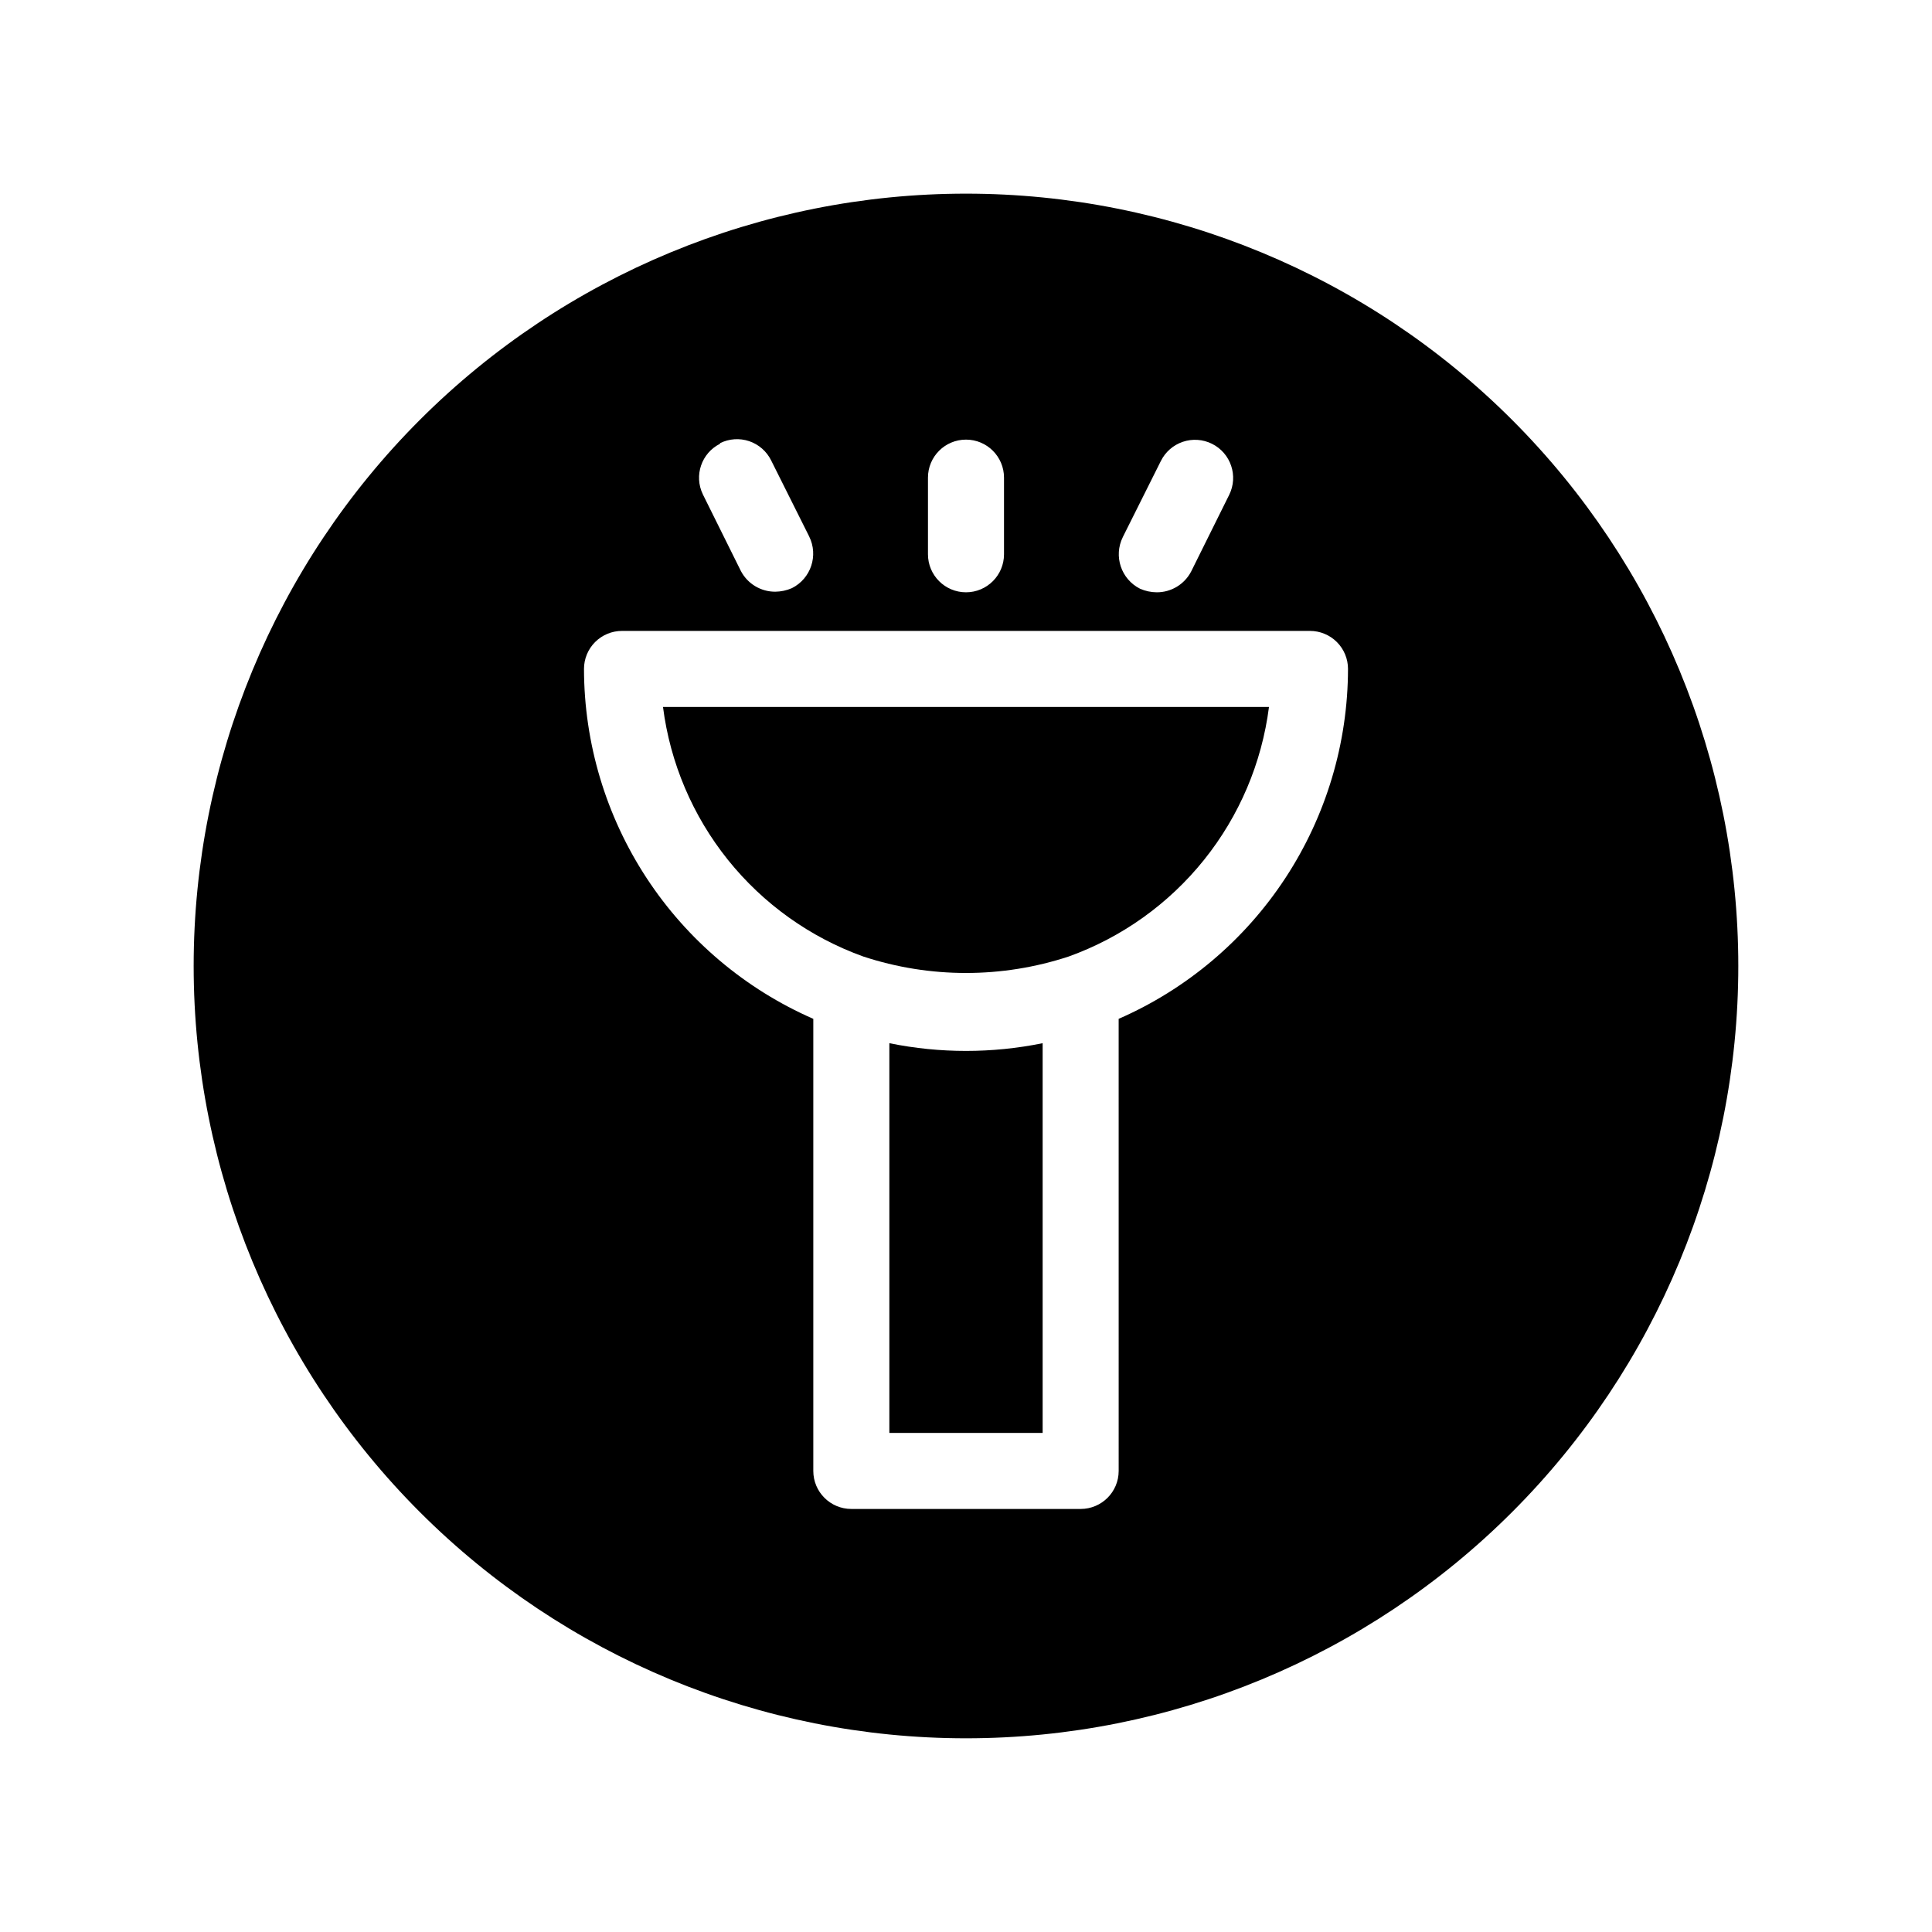
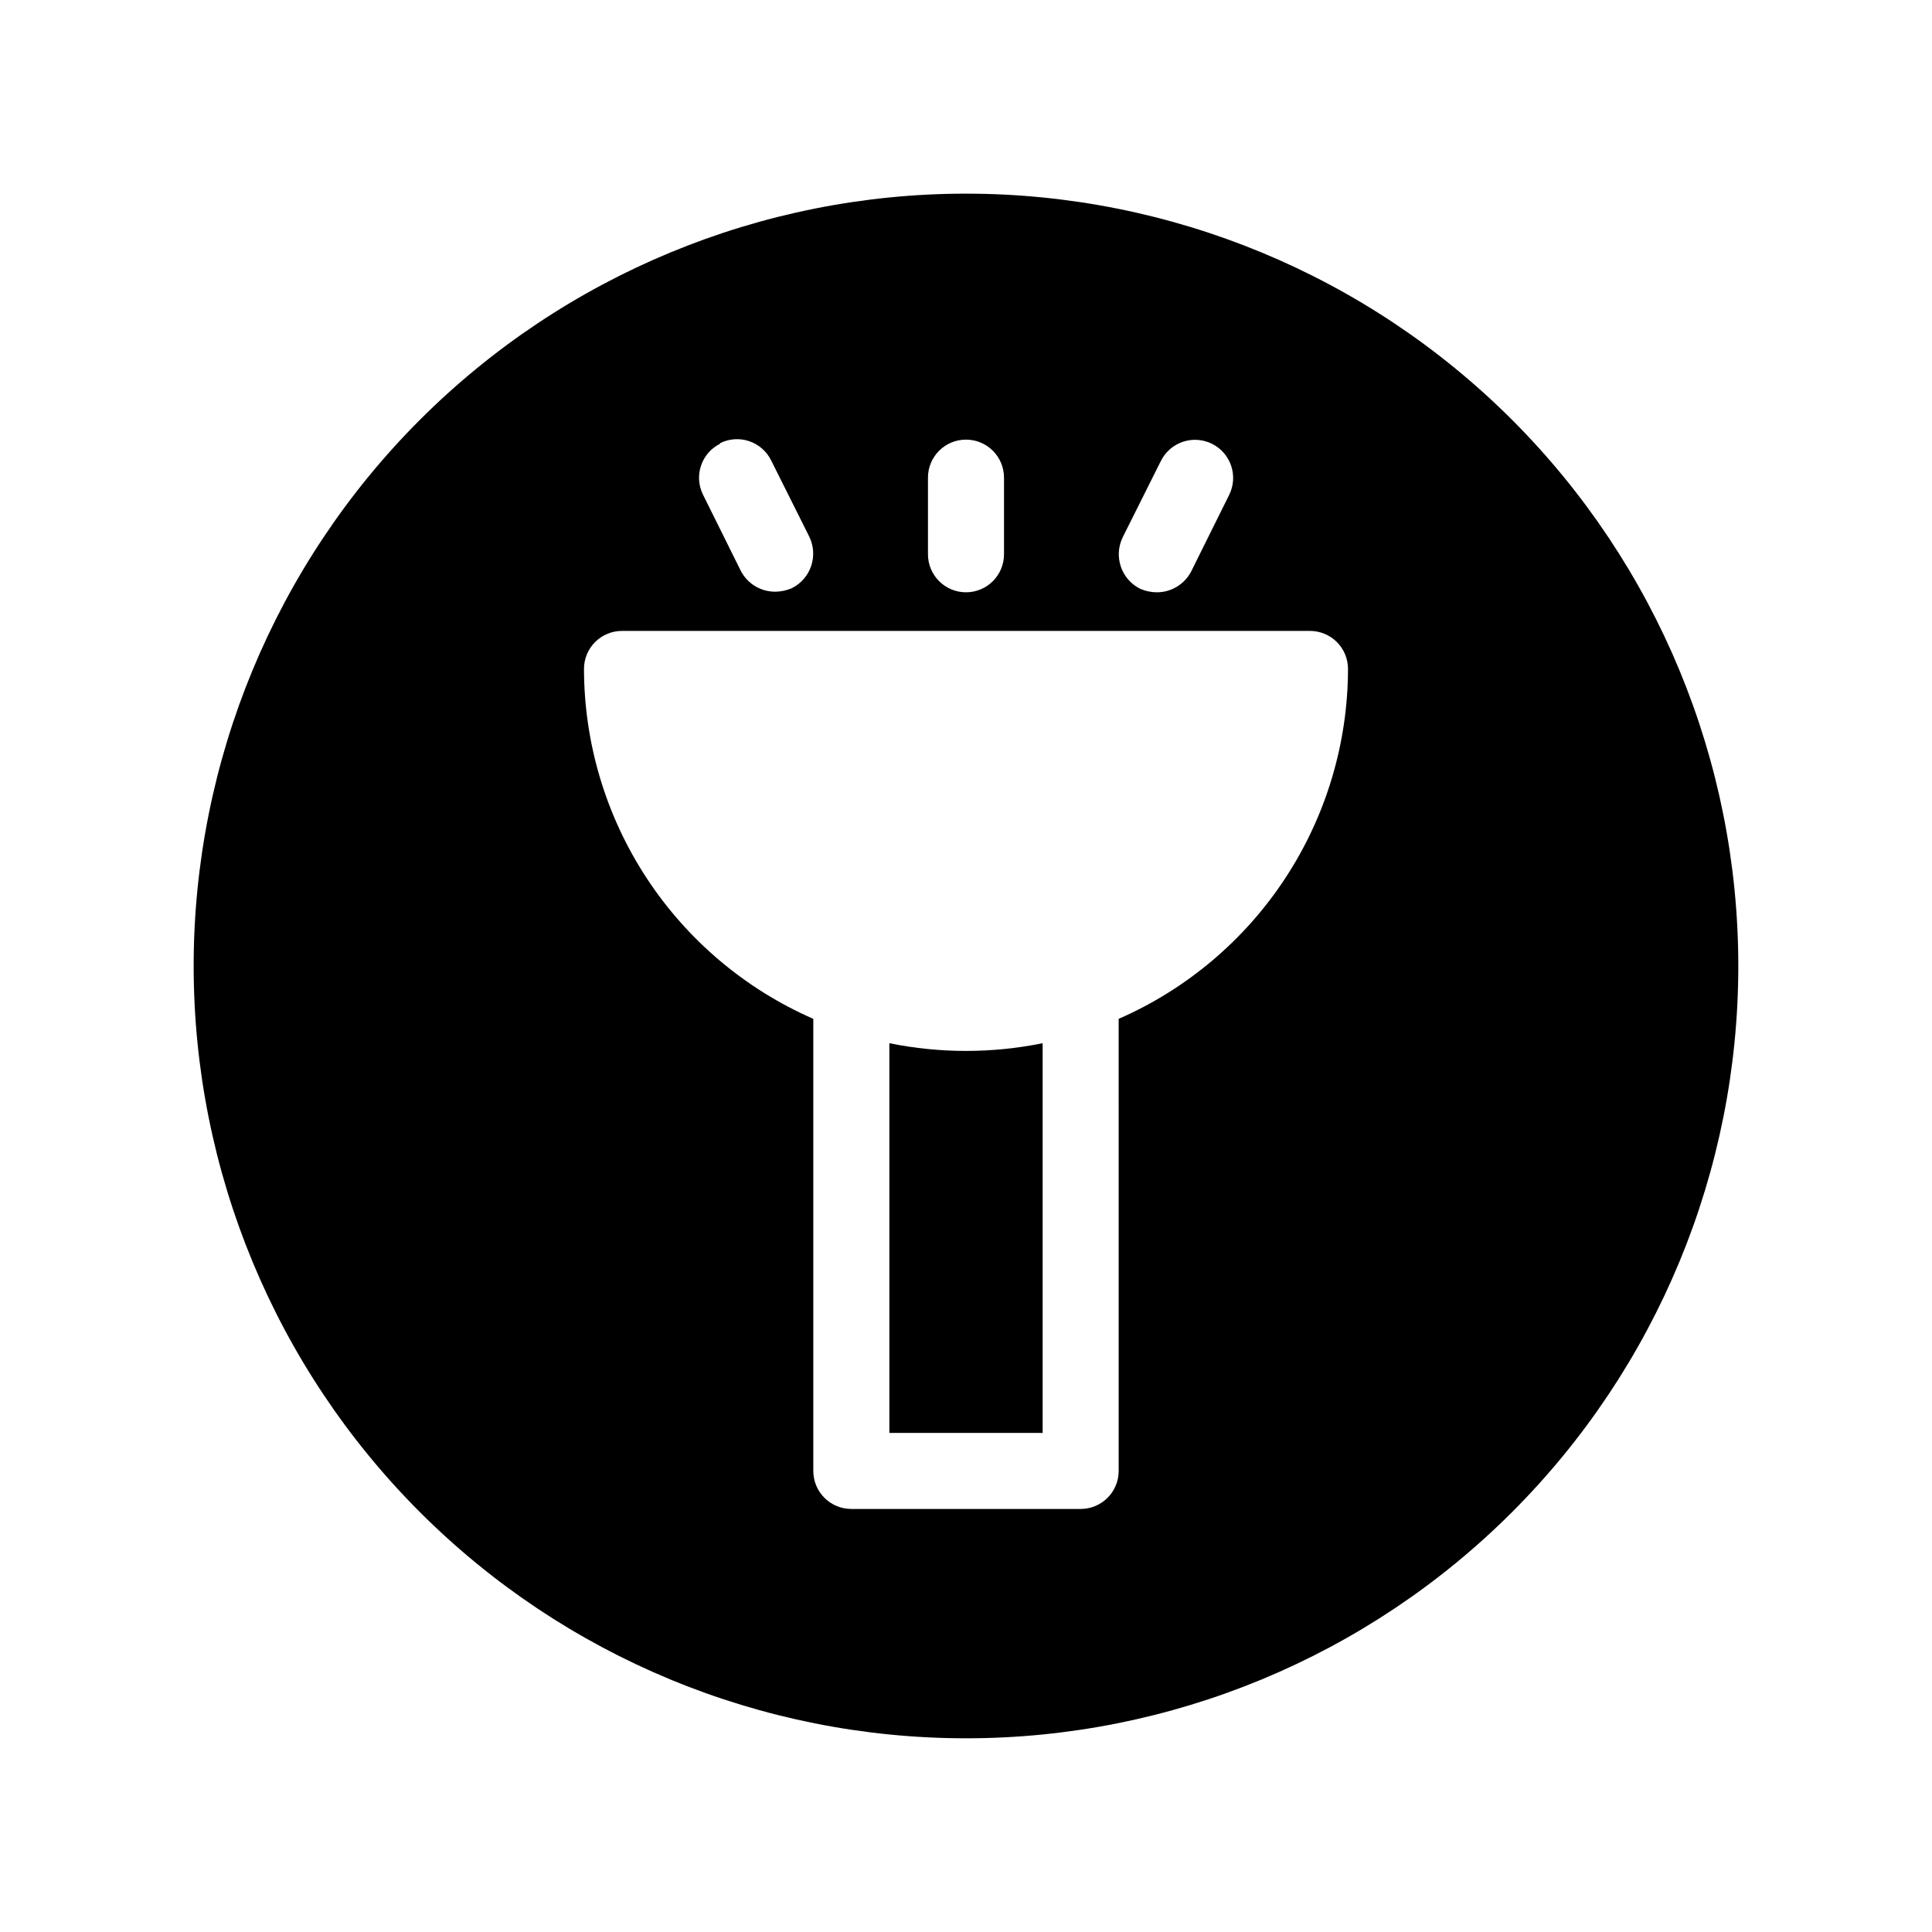
<svg xmlns="http://www.w3.org/2000/svg" fill="#000000" width="800px" height="800px" version="1.1" viewBox="144 144 512 512">
  <g>
    <path d="m379.69 420.46v103.28h40.621v-103.28c-13.402 2.727-27.219 2.727-40.621 0z" />
-     <path d="m372.76 397.48c17.691 5.824 36.785 5.824 54.473 0 14.074-5.07 26.477-13.926 35.84-25.594s15.32-25.695 17.219-40.531h-160.59c1.898 14.836 7.859 28.863 17.219 40.531 9.363 11.668 21.766 20.523 35.84 25.594z" />
    <path d="m400 195.32c-54.285 0-106.34 21.566-144.73 59.949-38.383 38.383-59.949 90.441-59.949 144.73 0 54.281 21.566 106.34 59.949 144.72 38.383 38.387 90.441 59.949 144.73 59.949 54.281 0 106.34-21.562 144.72-59.949 38.387-38.383 59.949-90.441 59.949-144.72 0-54.285-21.562-106.34-59.949-144.73-38.383-38.383-90.441-59.949-144.72-59.949zm41.562 91 10.078-20.152v0.004c1.188-2.402 3.285-4.234 5.824-5.09 2.539-0.855 5.312-0.668 7.715 0.523 5 2.477 7.043 8.539 4.566 13.539l-10.078 20.309c-1.77 3.402-5.297 5.531-9.133 5.512-1.516-0.012-3.016-0.332-4.406-0.945-5.031-2.531-7.074-8.652-4.566-13.695zm-51.641-15.742c0-5.566 4.512-10.074 10.078-10.074 5.562 0 10.074 4.508 10.074 10.074v20.309c0 5.566-4.512 10.078-10.074 10.078-5.566 0-10.078-4.512-10.078-10.078zm-55.105-9.133c2.402-1.195 5.18-1.387 7.723-0.531 2.539 0.859 4.633 2.691 5.82 5.098l10.078 20.152h-0.004c2.508 5.047 0.469 11.168-4.566 13.699-1.391 0.609-2.891 0.93-4.406 0.945-3.836 0.02-7.363-2.109-9.133-5.512l-10.078-20.309h0.004c-2.391-4.961-0.359-10.918 4.562-13.383zm105.64 152.4 0.004 119.97c0 5.562-4.512 10.074-10.078 10.074h-60.77c-5.566 0-10.078-4.512-10.078-10.074v-119.81c-18.039-7.887-33.391-20.859-44.184-37.324-10.789-16.469-16.555-35.723-16.586-55.41 0-2.672 1.059-5.234 2.949-7.125 1.891-1.887 4.453-2.949 7.125-2.949h182.32c2.672 0 5.234 1.062 7.125 2.949 1.891 1.891 2.953 4.453 2.953 7.125-0.035 19.688-5.797 38.941-16.59 55.41-10.793 16.465-26.145 29.438-44.184 37.324z" />
  </g>
</svg>